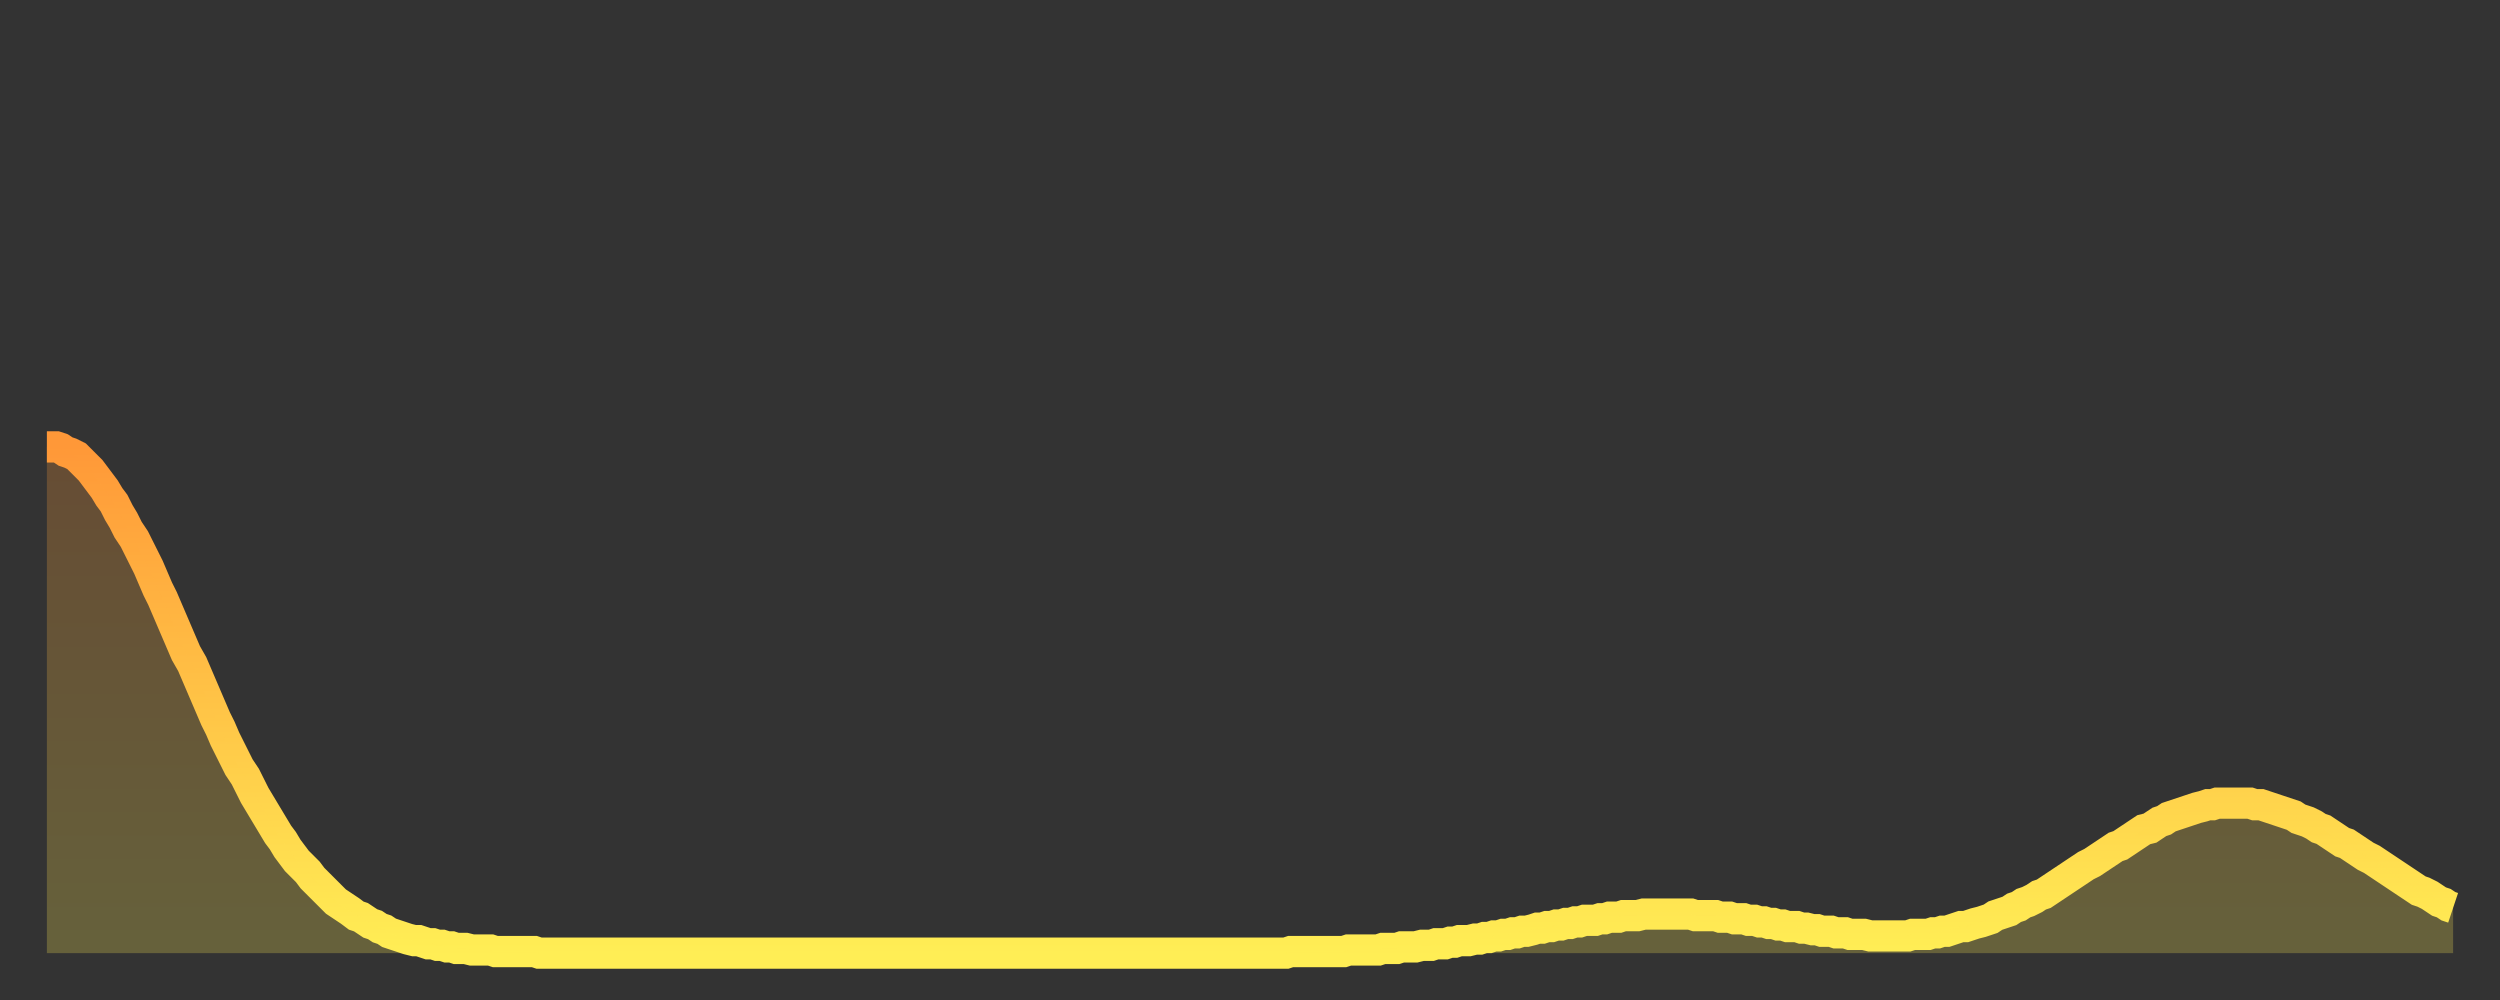
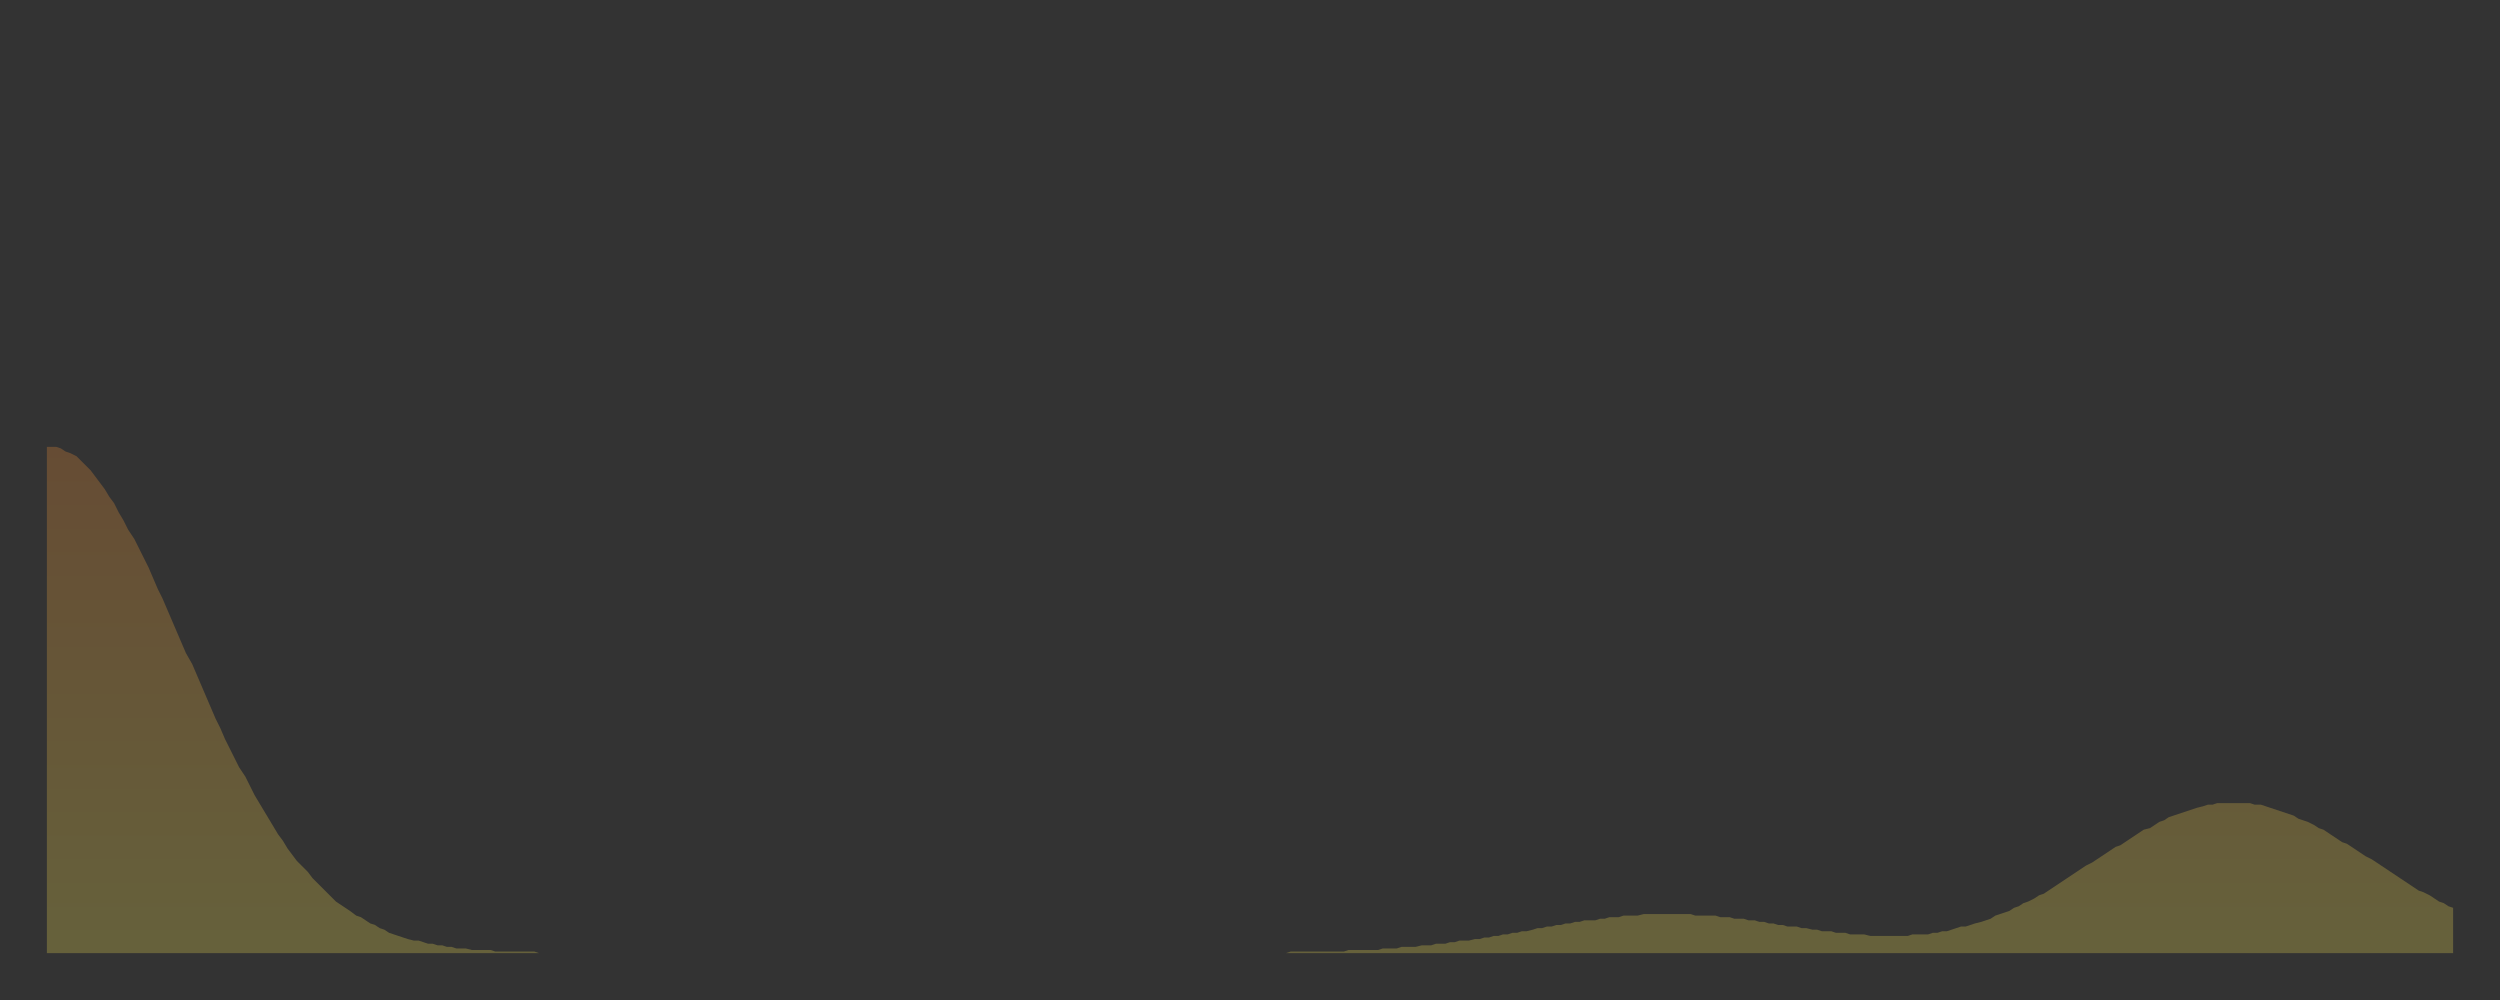
<svg xmlns="http://www.w3.org/2000/svg" baseProfile="full" height="64" version="1.1" width="160">
  <rect width="100%" height="100%" fill="#333333" stroke="none" />
  <defs>
    <linearGradient id="id1470660" x1="0" x2="0" y1="0" y2="1">
      <stop offset="0%" stop-color="#ff9838" />
      <stop offset="50%" stop-color="#ffc346" />
      <stop offset="100%" stop-color="#ffee55" />
    </linearGradient>
  </defs>
  <g transform="translate(3,3)">
    <g>
-       <path d="M 0.0 25.6 0.3 25.6 0.6 25.6 0.9 25.7 1.2 25.9 1.5 26.0 1.9 26.2 2.2 26.5 2.5 26.8 2.8 27.1 3.1 27.5 3.4 27.9 3.7 28.3 4.0 28.8 4.3 29.2 4.6 29.8 4.9 30.3 5.2 30.9 5.6 31.5 5.9 32.1 6.2 32.7 6.5 33.3 6.8 34.0 7.1 34.7 7.4 35.3 7.7 36.0 8.0 36.7 8.3 37.4 8.6 38.1 8.9 38.8 9.3 39.5 9.6 40.2 9.9 40.9 10.2 41.6 10.5 42.3 10.8 43.0 11.1 43.6 11.4 44.3 11.7 44.9 12.0 45.5 12.3 46.1 12.7 46.7 13.0 47.3 13.3 47.9 13.6 48.4 13.9 48.9 14.2 49.4 14.5 49.9 14.8 50.4 15.1 50.8 15.4 51.3 15.7 51.7 16.0 52.1 16.4 52.5 16.7 52.8 17.0 53.2 17.3 53.5 17.6 53.8 17.9 54.1 18.2 54.4 18.5 54.7 18.8 54.9 19.1 55.1 19.4 55.3 19.8 55.6 20.1 55.7 20.4 55.9 20.7 56.1 21.0 56.2 21.3 56.4 21.6 56.5 21.9 56.7 22.2 56.8 22.5 56.9 22.8 57.0 23.1 57.1 23.5 57.2 23.8 57.2 24.1 57.3 24.4 57.4 24.7 57.4 25.0 57.5 25.3 57.5 25.6 57.6 25.9 57.6 26.2 57.7 26.5 57.7 26.8 57.7 27.2 57.8 27.5 57.8 27.8 57.8 28.1 57.8 28.4 57.8 28.7 57.9 29.0 57.9 29.3 57.9 29.6 57.9 29.9 57.9 30.2 57.9 30.6 57.9 30.9 57.9 31.2 57.9 31.5 58.0 31.8 58.0 32.1 58.0 32.4 58.0 32.7 58.0 33.0 58.0 33.3 58.0 33.6 58.0 33.9 58.0 34.3 58.0 34.6 58.0 34.9 58.0 35.2 58.0 35.5 58.0 35.8 58.0 36.1 58.0 36.4 58.0 36.7 58.0 37.0 58.0 37.3 58.0 37.7 58.0 38.0 58.0 38.3 58.0 38.6 58.0 38.9 58.0 39.2 58.0 39.5 58.0 39.8 58.0 40.1 58.0 40.4 58.0 40.7 58.0 41.0 58.0 41.4 58.0 41.7 58.0 42.0 58.0 42.3 58.0 42.6 58.0 42.9 58.0 43.2 58.0 43.5 58.0 43.8 58.0 44.1 58.0 44.4 58.0 44.7 58.0 45.1 58.0 45.4 58.0 45.7 58.0 46.0 58.0 46.3 58.0 46.6 58.0 46.9 58.0 47.2 58.0 47.5 58.0 47.8 58.0 48.1 58.0 48.5 58.0 48.8 58.0 49.1 58.0 49.4 58.0 49.7 58.0 50.0 58.0 50.3 58.0 50.6 58.0 50.9 58.0 51.2 58.0 51.5 58.0 51.8 58.0 52.2 58.0 52.5 58.0 52.8 58.0 53.1 58.0 53.4 58.0 53.7 58.0 54.0 58.0 54.3 58.0 54.6 58.0 54.9 58.0 55.2 58.0 55.6 58.0 55.9 58.0 56.2 58.0 56.5 58.0 56.8 58.0 57.1 58.0 57.4 58.0 57.7 58.0 58.0 58.0 58.3 58.0 58.6 58.0 58.9 58.0 59.3 58.0 59.6 58.0 59.9 58.0 60.2 58.0 60.5 58.0 60.8 58.0 61.1 58.0 61.4 58.0 61.7 58.0 62.0 58.0 62.3 58.0 62.6 58.0 63.0 58.0 63.3 58.0 63.6 58.0 63.9 58.0 64.2 58.0 64.5 58.0 64.8 58.0 65.1 58.0 65.4 58.0 65.7 58.0 66.0 58.0 66.4 58.0 66.7 58.0 67.0 58.0 67.3 58.0 67.6 58.0 67.9 58.0 68.2 58.0 68.5 58.0 68.8 58.0 69.1 58.0 69.4 58.0 69.7 58.0 70.1 58.0 70.4 58.0 70.7 58.0 71.0 58.0 71.3 58.0 71.6 58.0 71.9 58.0 72.2 58.0 72.5 58.0 72.8 58.0 73.1 58.0 73.5 58.0 73.8 58.0 74.1 58.0 74.4 58.0 74.7 58.0 75.0 58.0 75.3 58.0 75.6 58.0 75.9 58.0 76.2 58.0 76.5 58.0 76.8 58.0 77.2 58.0 77.5 58.0 77.8 58.0 78.1 58.0 78.4 58.0 78.7 58.0 79.0 58.0 79.3 58.0 79.6 57.9 79.9 57.9 80.2 57.9 80.5 57.9 80.9 57.9 81.2 57.9 81.5 57.9 81.8 57.9 82.1 57.9 82.4 57.9 82.7 57.9 83.0 57.9 83.3 57.8 83.6 57.8 83.9 57.8 84.3 57.8 84.6 57.8 84.9 57.8 85.2 57.8 85.5 57.7 85.8 57.7 86.1 57.7 86.4 57.7 86.7 57.6 87.0 57.6 87.3 57.6 87.6 57.6 88.0 57.5 88.3 57.5 88.6 57.5 88.9 57.4 89.2 57.4 89.5 57.4 89.8 57.3 90.1 57.3 90.4 57.2 90.7 57.2 91.0 57.2 91.4 57.1 91.7 57.1 92.0 57.0 92.3 57.0 92.6 56.9 92.9 56.9 93.2 56.8 93.5 56.8 93.8 56.7 94.1 56.7 94.4 56.6 94.7 56.6 95.1 56.5 95.4 56.4 95.7 56.4 96.0 56.3 96.3 56.3 96.6 56.2 96.9 56.2 97.2 56.1 97.5 56.1 97.8 56.0 98.1 56.0 98.4 55.9 98.8 55.9 99.1 55.9 99.4 55.8 99.7 55.8 100.0 55.7 100.3 55.7 100.6 55.7 100.9 55.6 101.2 55.6 101.5 55.6 101.8 55.6 102.2 55.5 102.5 55.5 102.8 55.5 103.1 55.5 103.4 55.5 103.7 55.5 104.0 55.5 104.3 55.5 104.6 55.5 104.9 55.5 105.2 55.5 105.5 55.6 105.9 55.6 106.2 55.6 106.5 55.6 106.8 55.6 107.1 55.7 107.4 55.7 107.7 55.7 108.0 55.8 108.3 55.8 108.6 55.8 108.9 55.9 109.3 55.9 109.6 56.0 109.9 56.0 110.2 56.1 110.5 56.1 110.8 56.2 111.1 56.2 111.4 56.3 111.7 56.3 112.0 56.3 112.3 56.4 112.6 56.4 113.0 56.5 113.3 56.5 113.6 56.6 113.9 56.6 114.2 56.6 114.5 56.7 114.8 56.7 115.1 56.7 115.4 56.8 115.7 56.8 116.0 56.8 116.3 56.8 116.7 56.9 117.0 56.9 117.3 56.9 117.6 56.9 117.9 56.9 118.2 56.9 118.5 56.9 118.8 56.9 119.1 56.9 119.4 56.8 119.7 56.8 120.1 56.8 120.4 56.8 120.7 56.7 121.0 56.7 121.3 56.6 121.6 56.6 121.9 56.5 122.2 56.4 122.5 56.3 122.8 56.3 123.1 56.2 123.4 56.1 123.8 56.0 124.1 55.9 124.4 55.8 124.7 55.6 125.0 55.5 125.3 55.4 125.6 55.3 125.9 55.1 126.2 55.0 126.5 54.8 126.8 54.7 127.2 54.5 127.5 54.3 127.8 54.2 128.1 54.0 128.4 53.8 128.7 53.6 129.0 53.4 129.3 53.2 129.6 53.0 129.9 52.8 130.2 52.6 130.5 52.4 130.9 52.2 131.2 52.0 131.5 51.8 131.8 51.6 132.1 51.4 132.4 51.2 132.7 51.1 133.0 50.9 133.3 50.7 133.6 50.5 133.9 50.3 134.2 50.1 134.6 50.0 134.9 49.8 135.2 49.6 135.5 49.5 135.8 49.3 136.1 49.2 136.4 49.1 136.7 49.0 137.0 48.9 137.3 48.8 137.6 48.7 138.0 48.6 138.3 48.5 138.6 48.5 138.9 48.4 139.2 48.4 139.5 48.4 139.8 48.4 140.1 48.4 140.4 48.4 140.7 48.4 141.0 48.4 141.3 48.5 141.7 48.5 142.0 48.6 142.3 48.7 142.6 48.8 142.9 48.9 143.2 49.0 143.5 49.1 143.8 49.2 144.1 49.4 144.4 49.5 144.7 49.6 145.1 49.8 145.4 50.0 145.7 50.1 146.0 50.3 146.3 50.5 146.6 50.7 146.9 50.9 147.2 51.0 147.5 51.2 147.8 51.4 148.1 51.6 148.4 51.8 148.8 52.0 149.1 52.2 149.4 52.4 149.7 52.6 150.0 52.8 150.3 53.0 150.6 53.2 150.9 53.4 151.2 53.6 151.5 53.8 151.8 54.0 152.1 54.1 152.5 54.3 152.8 54.5 153.1 54.7 153.4 54.8 153.7 55.0 154.0 55.1" fill="none" id="graph-curve" opacity="1" stroke="url(#id1470660)" stroke-width="2" />
      <path d="M 0 58 L 0.0 25.6 0.3 25.6 0.6 25.6 0.9 25.7 1.2 25.9 1.5 26.0 1.9 26.2 2.2 26.5 2.5 26.8 2.8 27.1 3.1 27.5 3.4 27.9 3.7 28.3 4.0 28.8 4.3 29.2 4.6 29.8 4.9 30.3 5.2 30.9 5.6 31.5 5.9 32.1 6.2 32.7 6.5 33.3 6.8 34.0 7.1 34.7 7.4 35.3 7.7 36.0 8.0 36.7 8.3 37.4 8.6 38.1 8.9 38.8 9.3 39.5 9.6 40.2 9.9 40.9 10.2 41.6 10.5 42.3 10.8 43.0 11.1 43.6 11.4 44.3 11.7 44.9 12.0 45.5 12.3 46.1 12.7 46.7 13.0 47.3 13.3 47.9 13.6 48.4 13.9 48.9 14.2 49.4 14.5 49.9 14.8 50.4 15.1 50.8 15.4 51.3 15.7 51.7 16.0 52.1 16.4 52.5 16.7 52.8 17.0 53.2 17.3 53.5 17.6 53.8 17.9 54.1 18.2 54.4 18.5 54.7 18.8 54.9 19.1 55.1 19.4 55.3 19.8 55.6 20.1 55.7 20.4 55.9 20.7 56.1 21.0 56.2 21.3 56.4 21.6 56.5 21.9 56.7 22.2 56.8 22.5 56.9 22.8 57.0 23.1 57.1 23.5 57.2 23.8 57.2 24.1 57.3 24.4 57.4 24.7 57.4 25.0 57.5 25.3 57.5 25.6 57.6 25.9 57.6 26.2 57.7 26.5 57.7 26.8 57.7 27.2 57.8 27.5 57.8 27.8 57.8 28.1 57.8 28.4 57.8 28.7 57.9 29.0 57.9 29.3 57.9 29.6 57.9 29.9 57.9 30.2 57.9 30.6 57.9 30.9 57.9 31.2 57.9 31.5 58.0 31.8 58.0 32.1 58.0 32.4 58.0 32.7 58.0 33.0 58.0 33.3 58.0 33.6 58.0 33.9 58.0 34.3 58.0 34.6 58.0 34.9 58.0 35.2 58.0 35.5 58.0 35.8 58.0 36.1 58.0 36.4 58.0 36.7 58.0 37.0 58.0 37.3 58.0 37.7 58.0 38.0 58.0 38.3 58.0 38.6 58.0 38.9 58.0 39.2 58.0 39.5 58.0 39.8 58.0 40.1 58.0 40.4 58.0 40.7 58.0 41.0 58.0 41.4 58.0 41.7 58.0 42.0 58.0 42.3 58.0 42.6 58.0 42.9 58.0 43.2 58.0 43.5 58.0 43.8 58.0 44.1 58.0 44.4 58.0 44.7 58.0 45.1 58.0 45.4 58.0 45.7 58.0 46.0 58.0 46.3 58.0 46.6 58.0 46.9 58.0 47.2 58.0 47.5 58.0 47.8 58.0 48.1 58.0 48.5 58.0 48.8 58.0 49.1 58.0 49.4 58.0 49.7 58.0 50.0 58.0 50.3 58.0 50.6 58.0 50.9 58.0 51.2 58.0 51.5 58.0 51.8 58.0 52.2 58.0 52.5 58.0 52.8 58.0 53.1 58.0 53.4 58.0 53.7 58.0 54.0 58.0 54.3 58.0 54.6 58.0 54.9 58.0 55.2 58.0 55.6 58.0 55.9 58.0 56.2 58.0 56.5 58.0 56.8 58.0 57.1 58.0 57.4 58.0 57.7 58.0 58.0 58.0 58.3 58.0 58.6 58.0 58.9 58.0 59.3 58.0 59.6 58.0 59.9 58.0 60.2 58.0 60.5 58.0 60.8 58.0 61.1 58.0 61.4 58.0 61.7 58.0 62.0 58.0 62.3 58.0 62.6 58.0 63.0 58.0 63.3 58.0 63.6 58.0 63.9 58.0 64.2 58.0 64.5 58.0 64.8 58.0 65.1 58.0 65.4 58.0 65.7 58.0 66.0 58.0 66.4 58.0 66.7 58.0 67.0 58.0 67.3 58.0 67.6 58.0 67.9 58.0 68.2 58.0 68.5 58.0 68.8 58.0 69.1 58.0 69.4 58.0 69.7 58.0 70.1 58.0 70.4 58.0 70.7 58.0 71.0 58.0 71.3 58.0 71.6 58.0 71.9 58.0 72.2 58.0 72.5 58.0 72.8 58.0 73.1 58.0 73.5 58.0 73.8 58.0 74.1 58.0 74.4 58.0 74.7 58.0 75.0 58.0 75.3 58.0 75.6 58.0 75.9 58.0 76.2 58.0 76.5 58.0 76.8 58.0 77.2 58.0 77.5 58.0 77.8 58.0 78.1 58.0 78.4 58.0 78.7 58.0 79.0 58.0 79.3 58.0 79.6 57.9 79.9 57.9 80.2 57.9 80.5 57.9 80.9 57.9 81.2 57.9 81.5 57.9 81.8 57.9 82.1 57.9 82.4 57.9 82.7 57.9 83.0 57.9 83.3 57.8 83.6 57.8 83.9 57.8 84.3 57.8 84.6 57.8 84.9 57.8 85.2 57.8 85.5 57.7 85.8 57.7 86.1 57.7 86.4 57.7 86.7 57.6 87.0 57.6 87.3 57.6 87.6 57.6 88.0 57.5 88.3 57.5 88.6 57.5 88.9 57.4 89.2 57.4 89.5 57.4 89.8 57.3 90.1 57.3 90.4 57.2 90.7 57.2 91.0 57.2 91.4 57.1 91.7 57.1 92.0 57.0 92.3 57.0 92.6 56.9 92.9 56.9 93.2 56.8 93.5 56.8 93.8 56.7 94.1 56.7 94.4 56.6 94.7 56.6 95.1 56.5 95.4 56.4 95.7 56.4 96.0 56.3 96.3 56.3 96.6 56.2 96.9 56.2 97.2 56.1 97.5 56.1 97.8 56.0 98.1 56.0 98.4 55.9 98.8 55.9 99.1 55.9 99.4 55.8 99.7 55.8 100.0 55.7 100.3 55.7 100.6 55.7 100.9 55.6 101.2 55.6 101.5 55.6 101.8 55.6 102.2 55.5 102.5 55.5 102.8 55.5 103.1 55.5 103.4 55.5 103.7 55.5 104.0 55.5 104.3 55.5 104.6 55.5 104.9 55.5 105.2 55.5 105.5 55.6 105.9 55.6 106.2 55.6 106.5 55.6 106.8 55.6 107.1 55.7 107.4 55.7 107.7 55.7 108.0 55.8 108.3 55.8 108.6 55.8 108.9 55.9 109.3 55.9 109.6 56.0 109.9 56.0 110.2 56.1 110.5 56.1 110.8 56.2 111.1 56.2 111.4 56.3 111.7 56.3 112.0 56.3 112.3 56.4 112.6 56.4 113.0 56.5 113.3 56.5 113.6 56.6 113.9 56.6 114.2 56.6 114.5 56.7 114.8 56.7 115.1 56.7 115.4 56.8 115.7 56.8 116.0 56.8 116.3 56.8 116.7 56.9 117.0 56.9 117.3 56.9 117.6 56.9 117.9 56.9 118.2 56.9 118.5 56.9 118.8 56.9 119.1 56.9 119.4 56.8 119.7 56.8 120.1 56.8 120.4 56.8 120.7 56.7 121.0 56.7 121.3 56.6 121.6 56.6 121.9 56.5 122.2 56.4 122.5 56.3 122.8 56.3 123.1 56.2 123.4 56.1 123.8 56.0 124.1 55.9 124.4 55.8 124.7 55.6 125.0 55.5 125.3 55.4 125.6 55.3 125.9 55.1 126.2 55.0 126.5 54.8 126.8 54.7 127.2 54.5 127.5 54.3 127.8 54.2 128.1 54.0 128.4 53.8 128.7 53.6 129.0 53.4 129.3 53.2 129.6 53.0 129.9 52.8 130.2 52.6 130.5 52.4 130.9 52.2 131.2 52.0 131.5 51.8 131.8 51.6 132.1 51.4 132.4 51.2 132.7 51.1 133.0 50.9 133.3 50.7 133.6 50.5 133.9 50.3 134.2 50.1 134.6 50.0 134.9 49.8 135.2 49.6 135.5 49.5 135.8 49.3 136.1 49.2 136.4 49.1 136.7 49.0 137.0 48.9 137.3 48.8 137.6 48.7 138.0 48.6 138.3 48.5 138.6 48.5 138.9 48.4 139.2 48.4 139.5 48.4 139.8 48.4 140.1 48.4 140.4 48.4 140.7 48.4 141.0 48.4 141.3 48.5 141.7 48.5 142.0 48.6 142.3 48.7 142.6 48.8 142.9 48.9 143.2 49.0 143.5 49.1 143.8 49.2 144.1 49.4 144.4 49.5 144.7 49.6 145.1 49.8 145.4 50.0 145.7 50.1 146.0 50.3 146.3 50.5 146.6 50.7 146.9 50.9 147.2 51.0 147.5 51.2 147.8 51.4 148.1 51.6 148.4 51.8 148.8 52.0 149.1 52.2 149.4 52.4 149.7 52.6 150.0 52.8 150.3 53.0 150.6 53.2 150.9 53.4 151.2 53.6 151.5 53.8 151.8 54.0 152.1 54.1 152.5 54.3 152.8 54.5 153.1 54.7 153.4 54.8 153.7 55.0 154.0 55.1 154 58" fill="url(#id1470660)" fill-opacity=".25" id="graph-shadow" />
    </g>
  </g>
</svg>